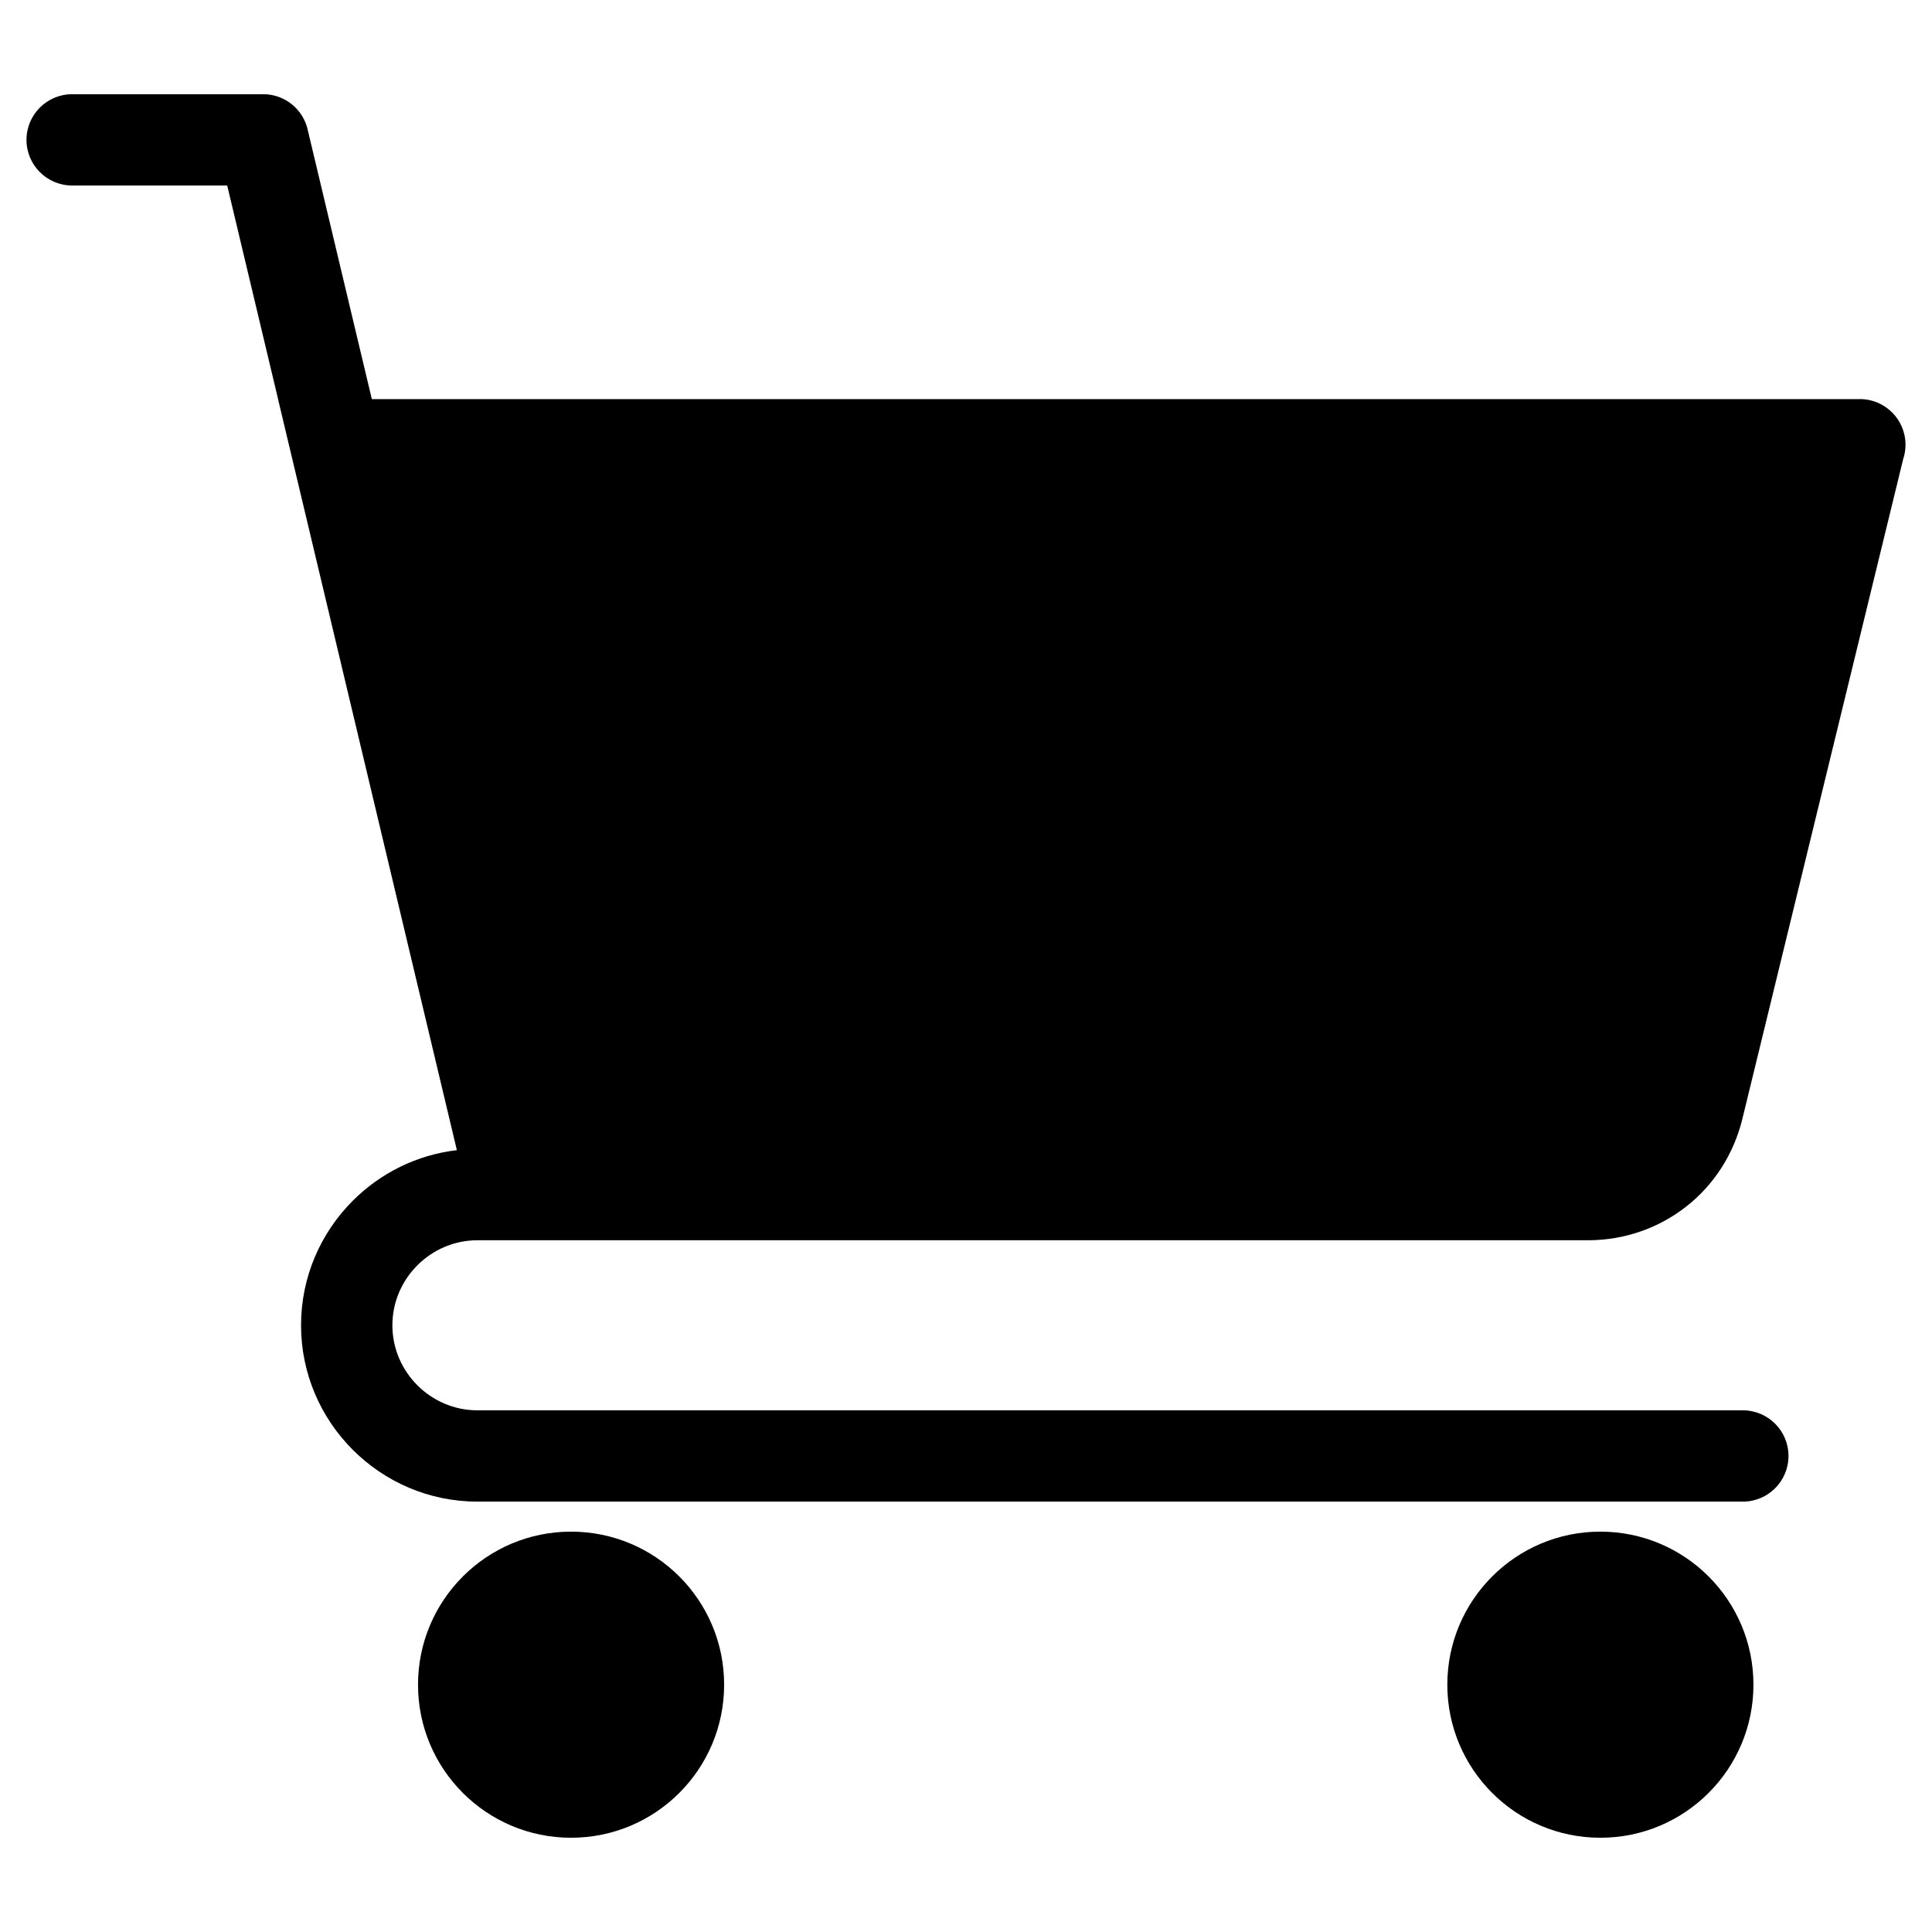
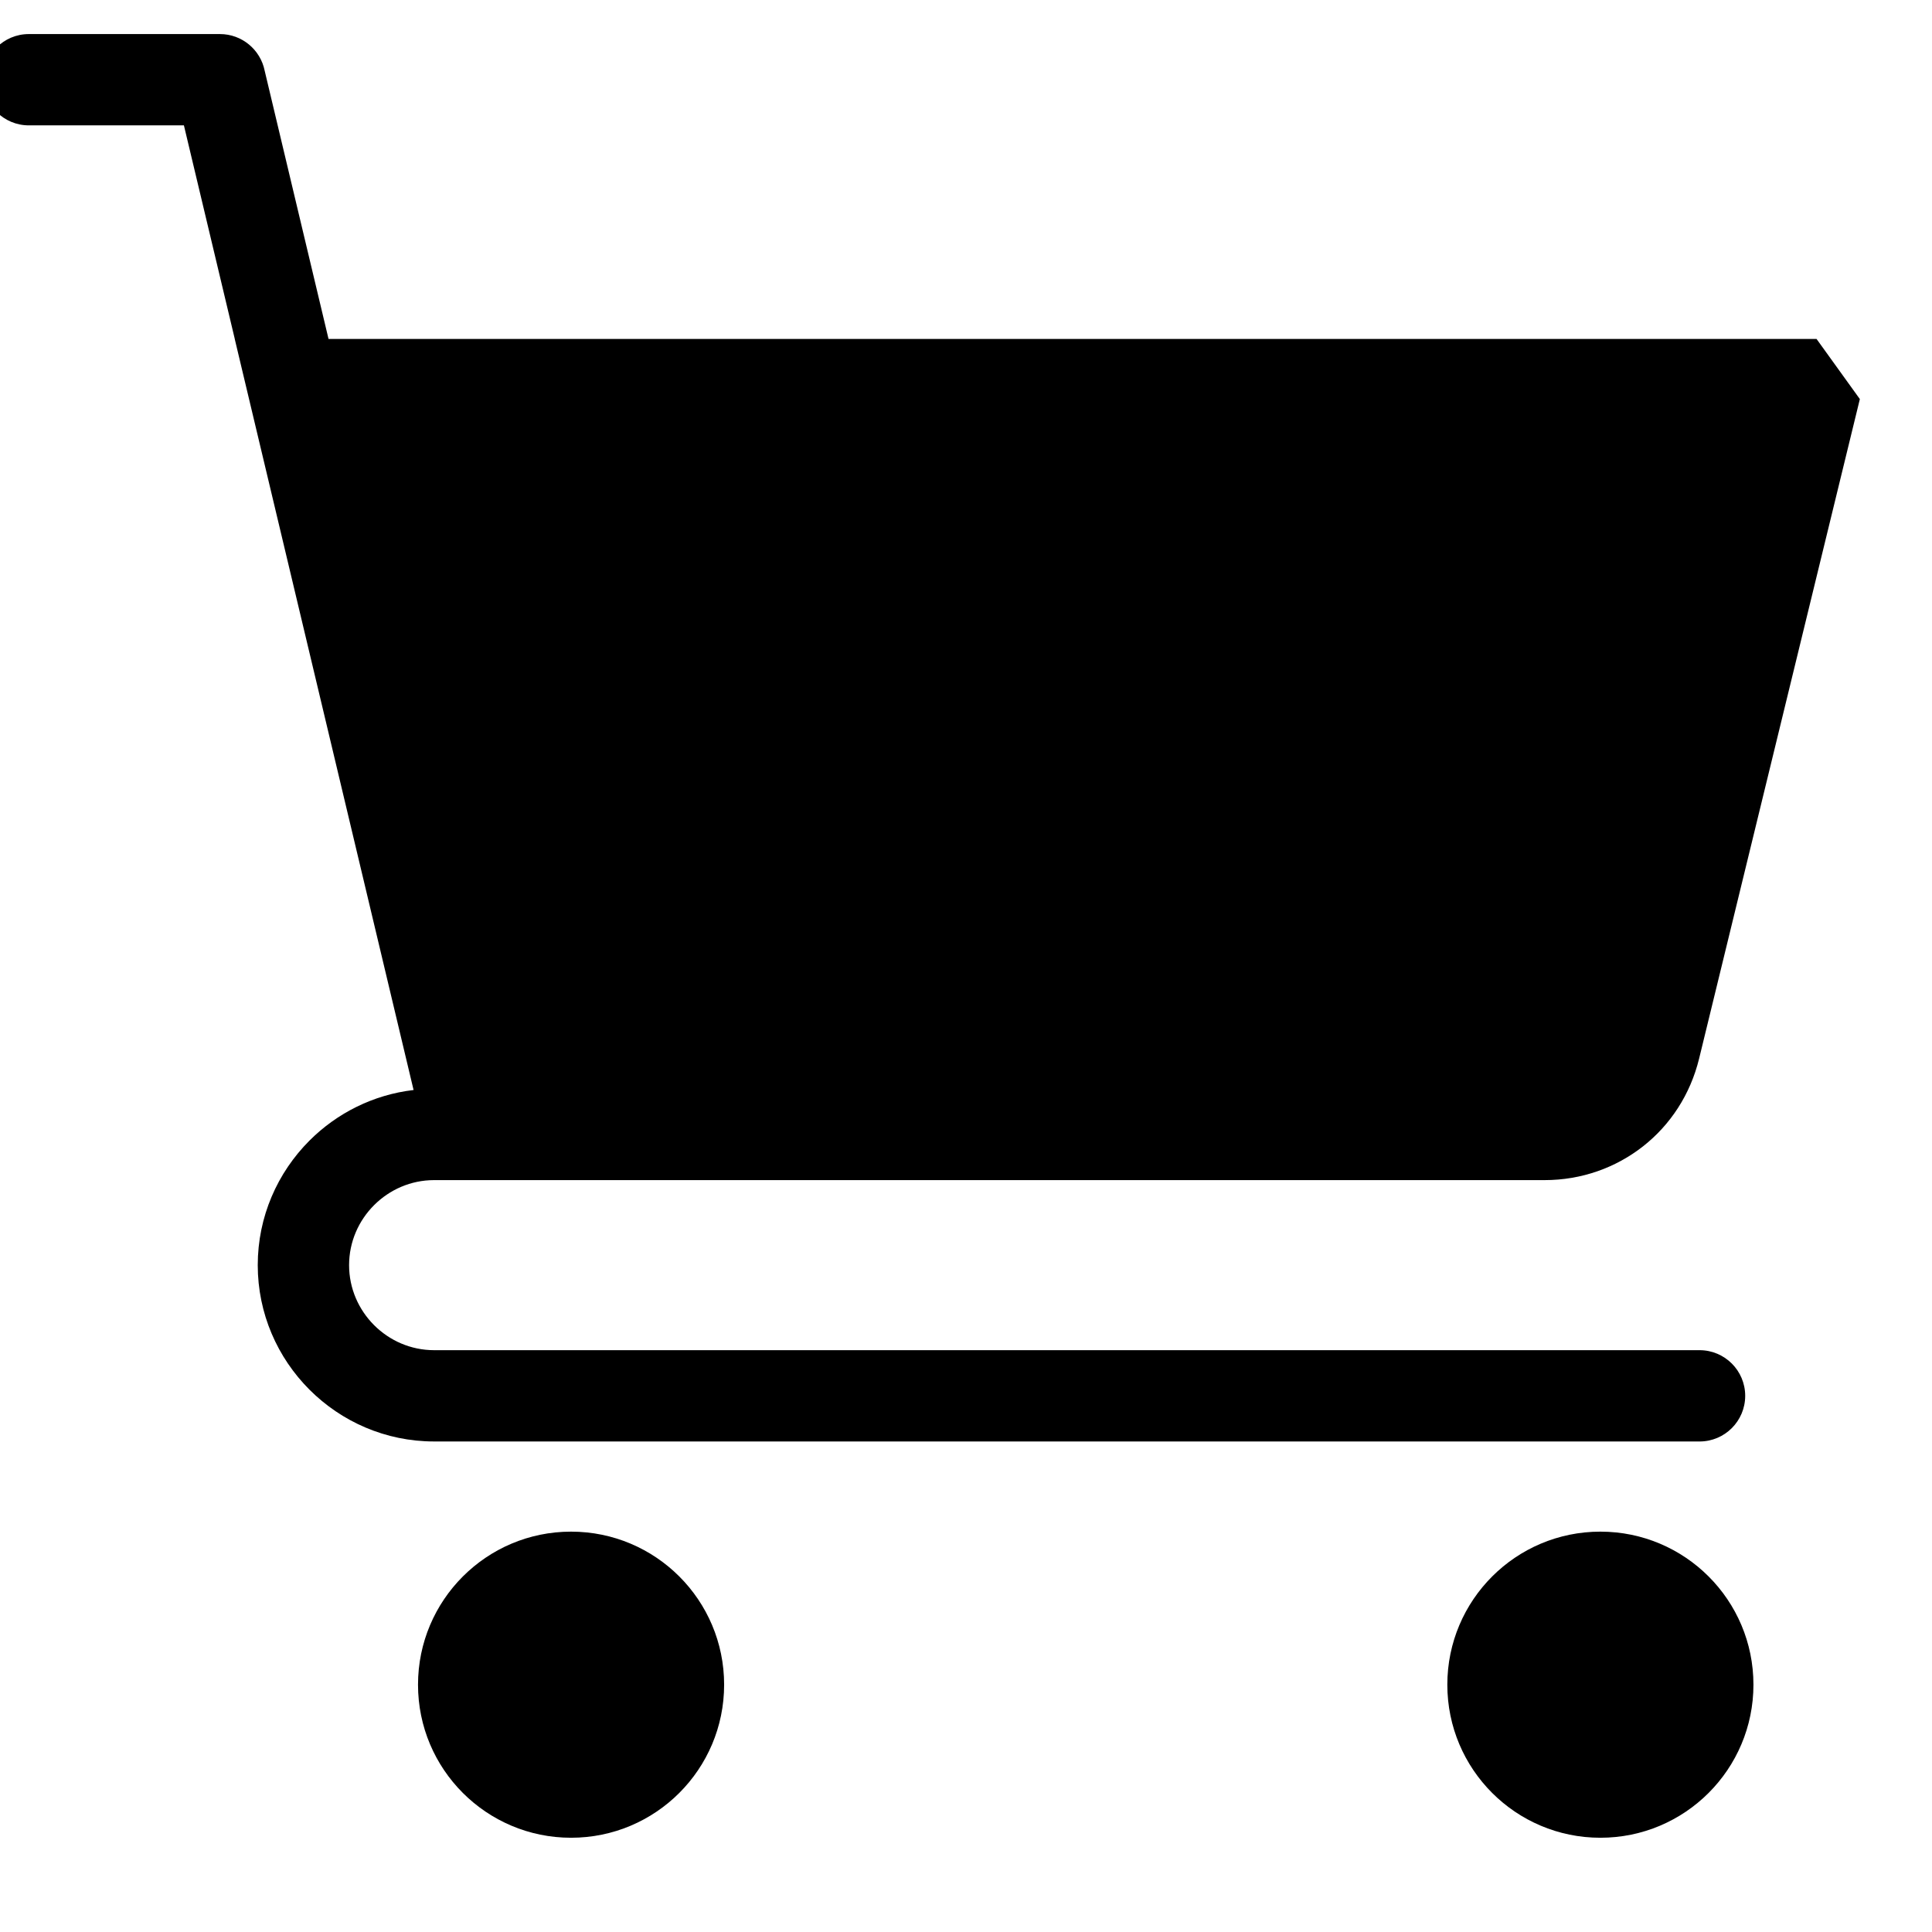
<svg xmlns="http://www.w3.org/2000/svg" fill="#000000" width="800px" height="800px" version="1.1" viewBox="144 144 512 512">
-   <path d="m295.34 549.9c22.402 0 40.562 18.156 40.562 40.562 0 22.402-18.156 40.562-40.562 40.562-22.402 0-40.562-18.156-40.562-40.562 0.004-22.398 18.164-40.562 40.562-40.562zm341.54-300.14c6.68 0 12.098 5.414 12.098 12.098 0 1.344-0.219 2.633-0.625 3.84l-42.594 174.76c-2.332 9.562-7.652 17.605-14.848 23.258-7.231 5.684-16.305 8.965-26.102 8.965h-294.29c-6.184 0-11.812 2.539-15.906 6.629-4.09 4.09-6.629 9.719-6.629 15.906s2.539 11.812 6.629 15.906c4.09 4.09 9.719 6.629 15.906 6.629h335.35c6.68 0 12.098 5.414 12.098 12.098 0 6.68-5.414 12.098-12.098 12.098l-335.36-0.004c-12.863 0-24.547-5.254-33.012-13.719-8.465-8.465-13.719-20.148-13.719-33.012 0-12.863 5.254-24.547 13.719-33.012 7.254-7.254 16.879-12.148 27.578-13.398l-47.395-199.04h0.012l-13.48-56.598h-41.094c-6.68 0-12.098-5.414-12.098-12.098 0.004-6.68 5.418-12.098 12.098-12.098h50.637c5.856 0 10.742 4.168 11.855 9.699l16.93 71.102h394.34zm-68.762 300.14c22.402 0 40.562 18.156 40.562 40.562 0 22.402-18.156 40.562-40.562 40.562-22.402 0-40.562-18.156-40.562-40.562 0.004-22.398 18.16-40.562 40.562-40.562z" fill-rule="evenodd" />
+   <path d="m295.34 549.9c22.402 0 40.562 18.156 40.562 40.562 0 22.402-18.156 40.562-40.562 40.562-22.402 0-40.562-18.156-40.562-40.562 0.004-22.398 18.164-40.562 40.562-40.562zm341.54-300.14l-42.594 174.76c-2.332 9.562-7.652 17.605-14.848 23.258-7.231 5.684-16.305 8.965-26.102 8.965h-294.29c-6.184 0-11.812 2.539-15.906 6.629-4.09 4.09-6.629 9.719-6.629 15.906s2.539 11.812 6.629 15.906c4.09 4.09 9.719 6.629 15.906 6.629h335.35c6.68 0 12.098 5.414 12.098 12.098 0 6.68-5.414 12.098-12.098 12.098l-335.36-0.004c-12.863 0-24.547-5.254-33.012-13.719-8.465-8.465-13.719-20.148-13.719-33.012 0-12.863 5.254-24.547 13.719-33.012 7.254-7.254 16.879-12.148 27.578-13.398l-47.395-199.04h0.012l-13.48-56.598h-41.094c-6.68 0-12.098-5.414-12.098-12.098 0.004-6.68 5.418-12.098 12.098-12.098h50.637c5.856 0 10.742 4.168 11.855 9.699l16.93 71.102h394.34zm-68.762 300.14c22.402 0 40.562 18.156 40.562 40.562 0 22.402-18.156 40.562-40.562 40.562-22.402 0-40.562-18.156-40.562-40.562 0.004-22.398 18.16-40.562 40.562-40.562z" fill-rule="evenodd" />
</svg>